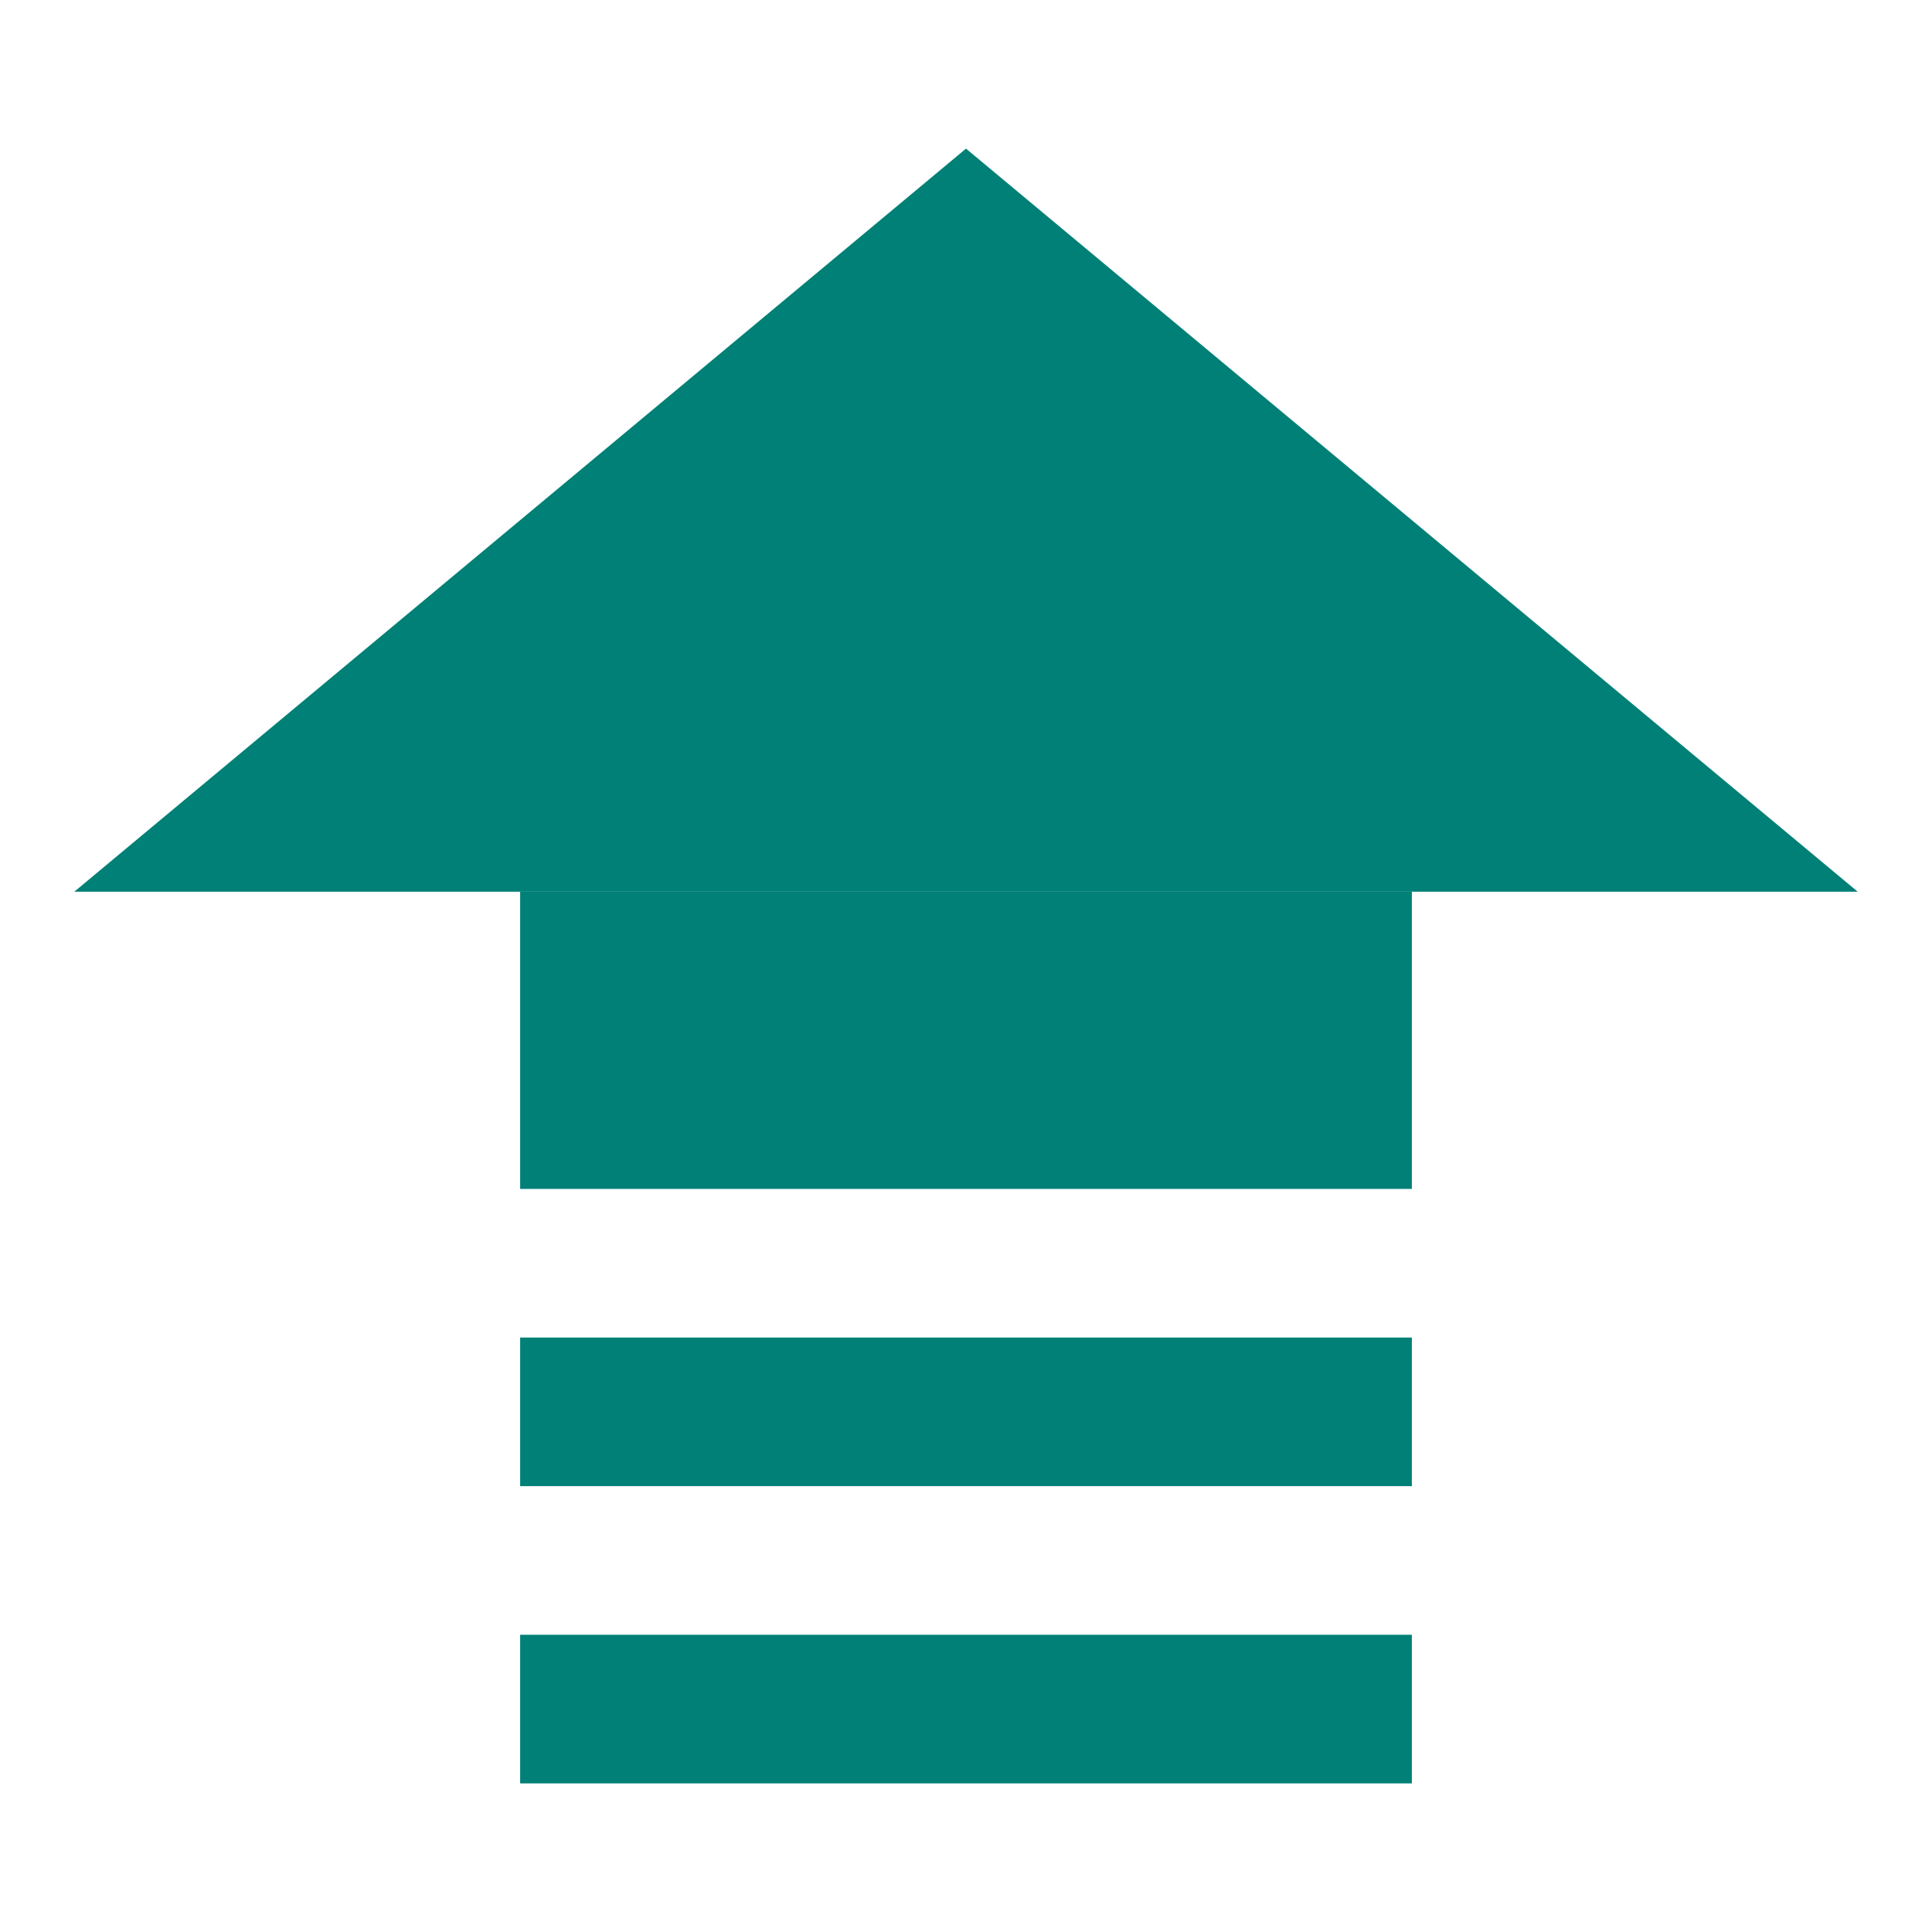
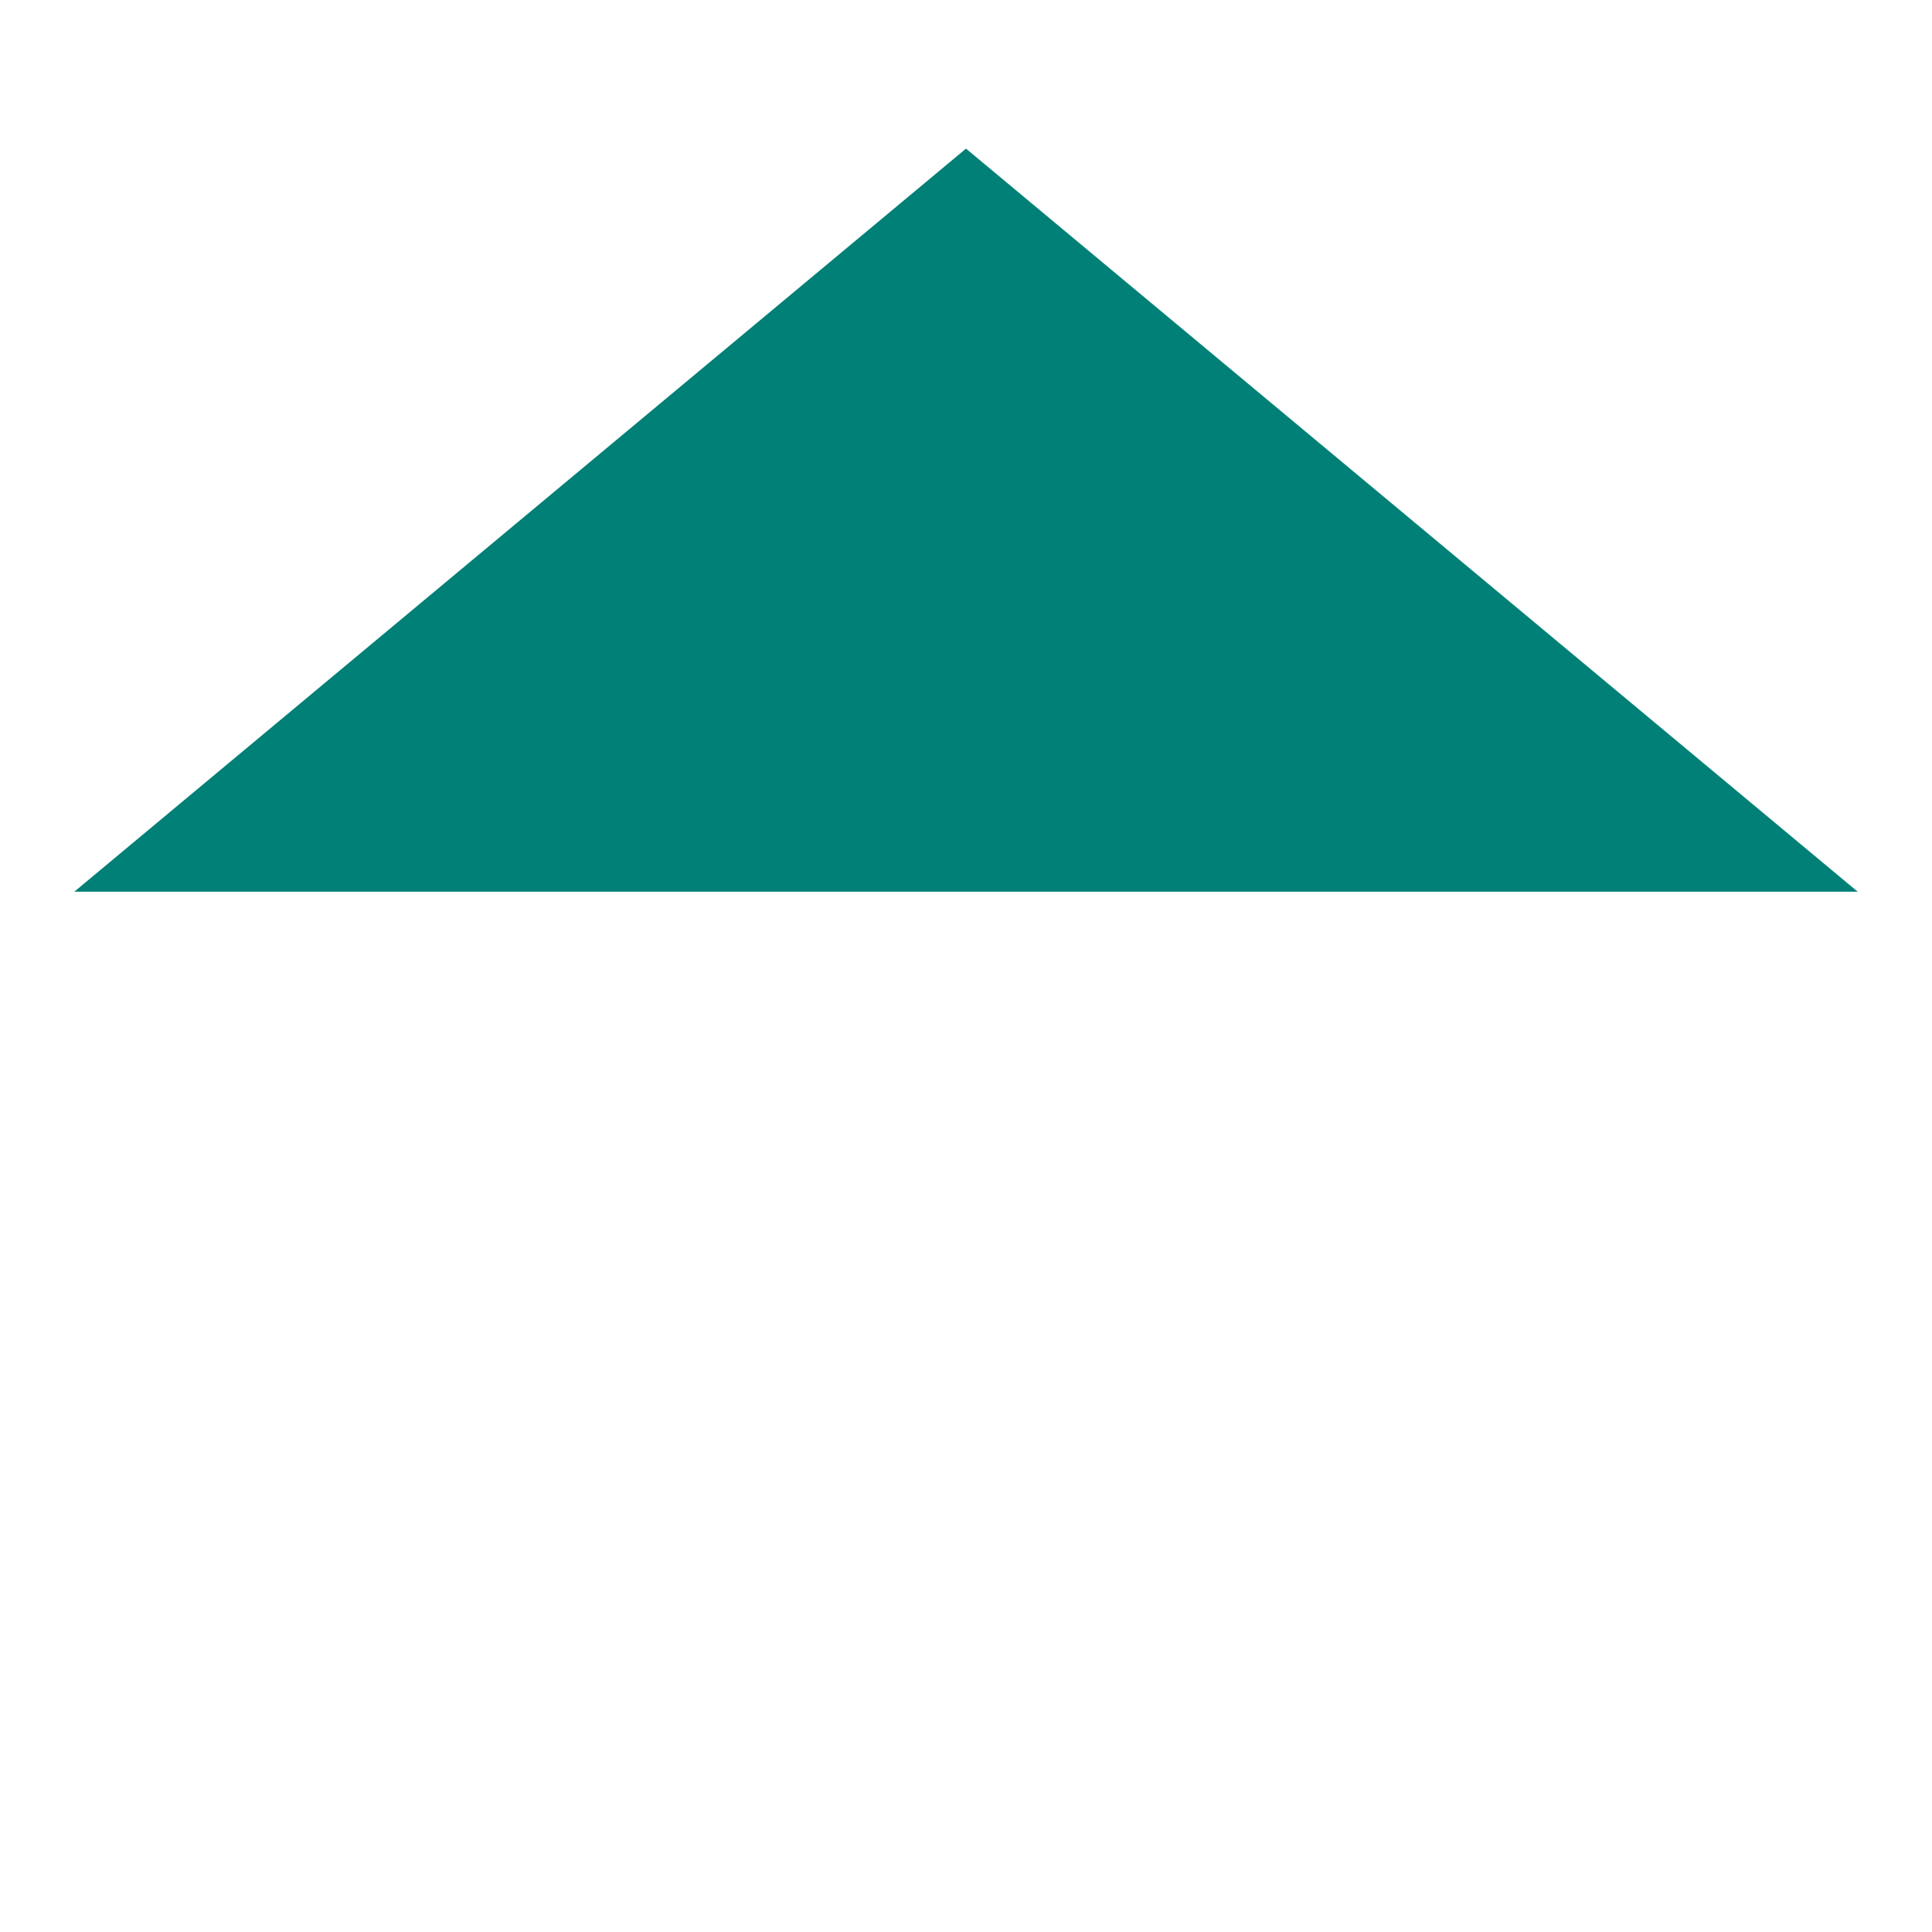
<svg xmlns="http://www.w3.org/2000/svg" width="13" height="13" viewBox="0 0 13 13" fill="none">
  <path d="M6.5 1L12.5 6H0.5L6.5 1Z" fill="#008076" />
-   <rect x="3.5" y="6" width="6" height="2" fill="#008076" />
-   <rect x="3.5" y="9" width="6" height="1" fill="#008076" />
-   <rect x="3.5" y="11" width="6" height="1" fill="#008076" />
</svg>